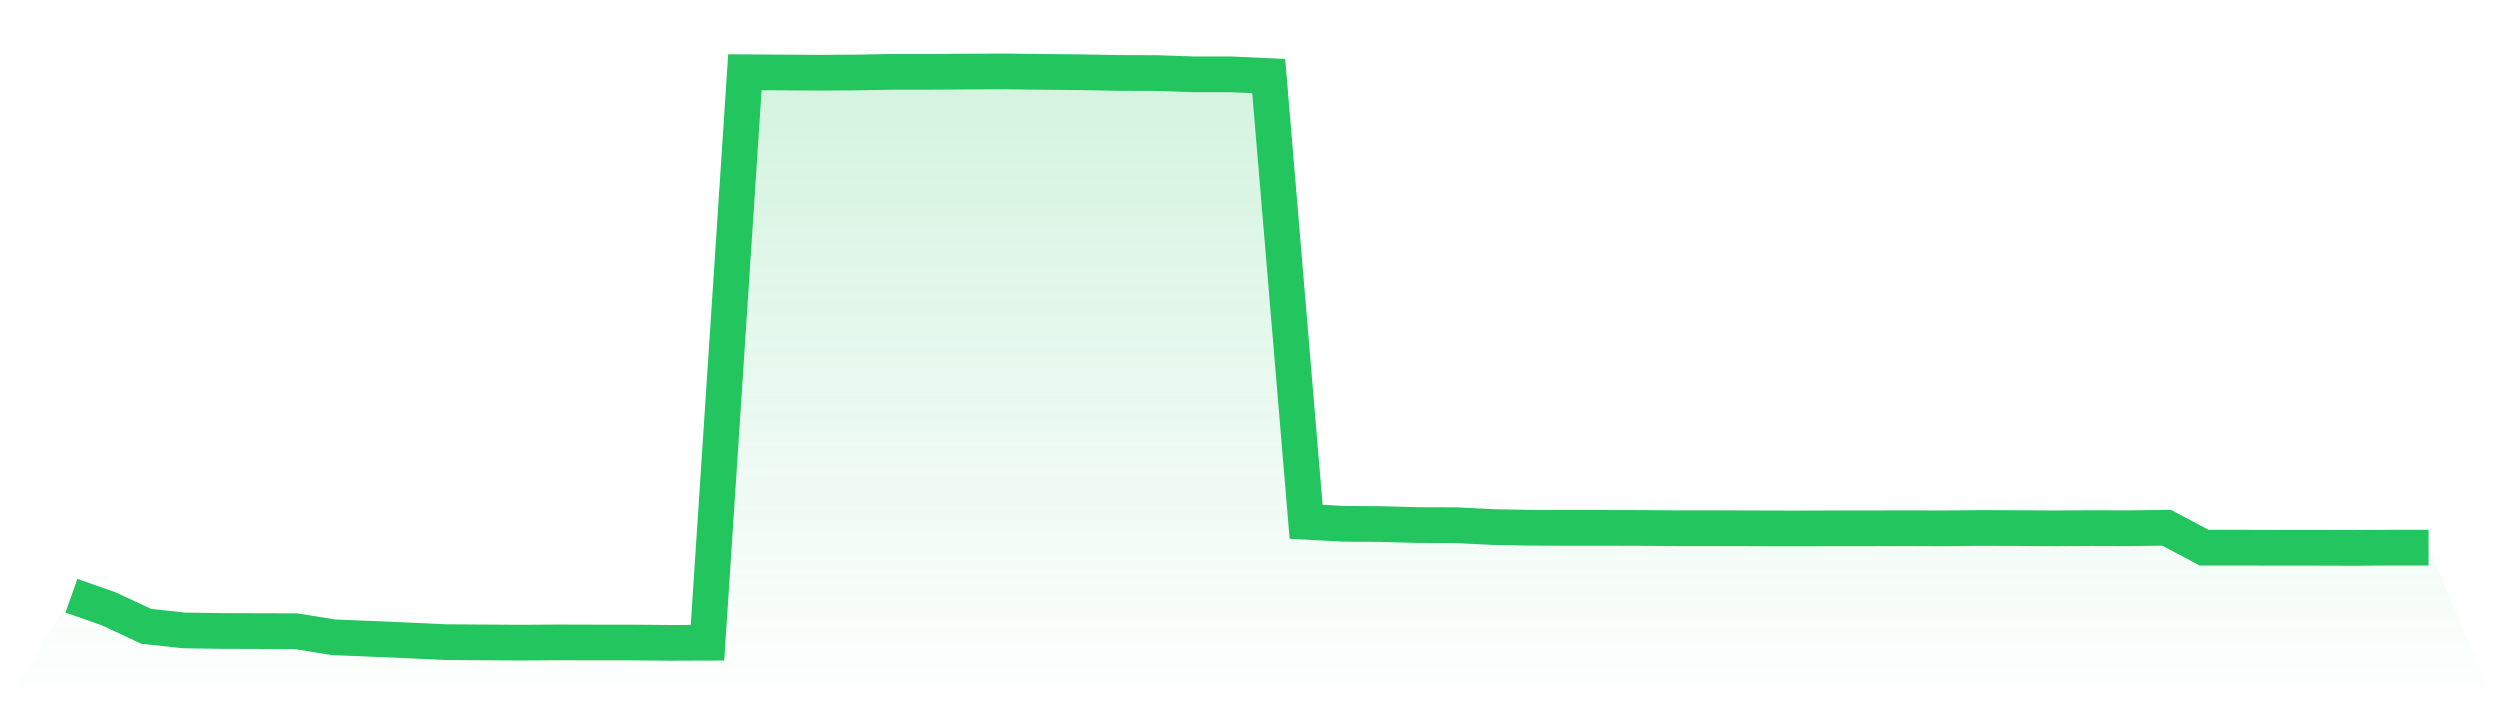
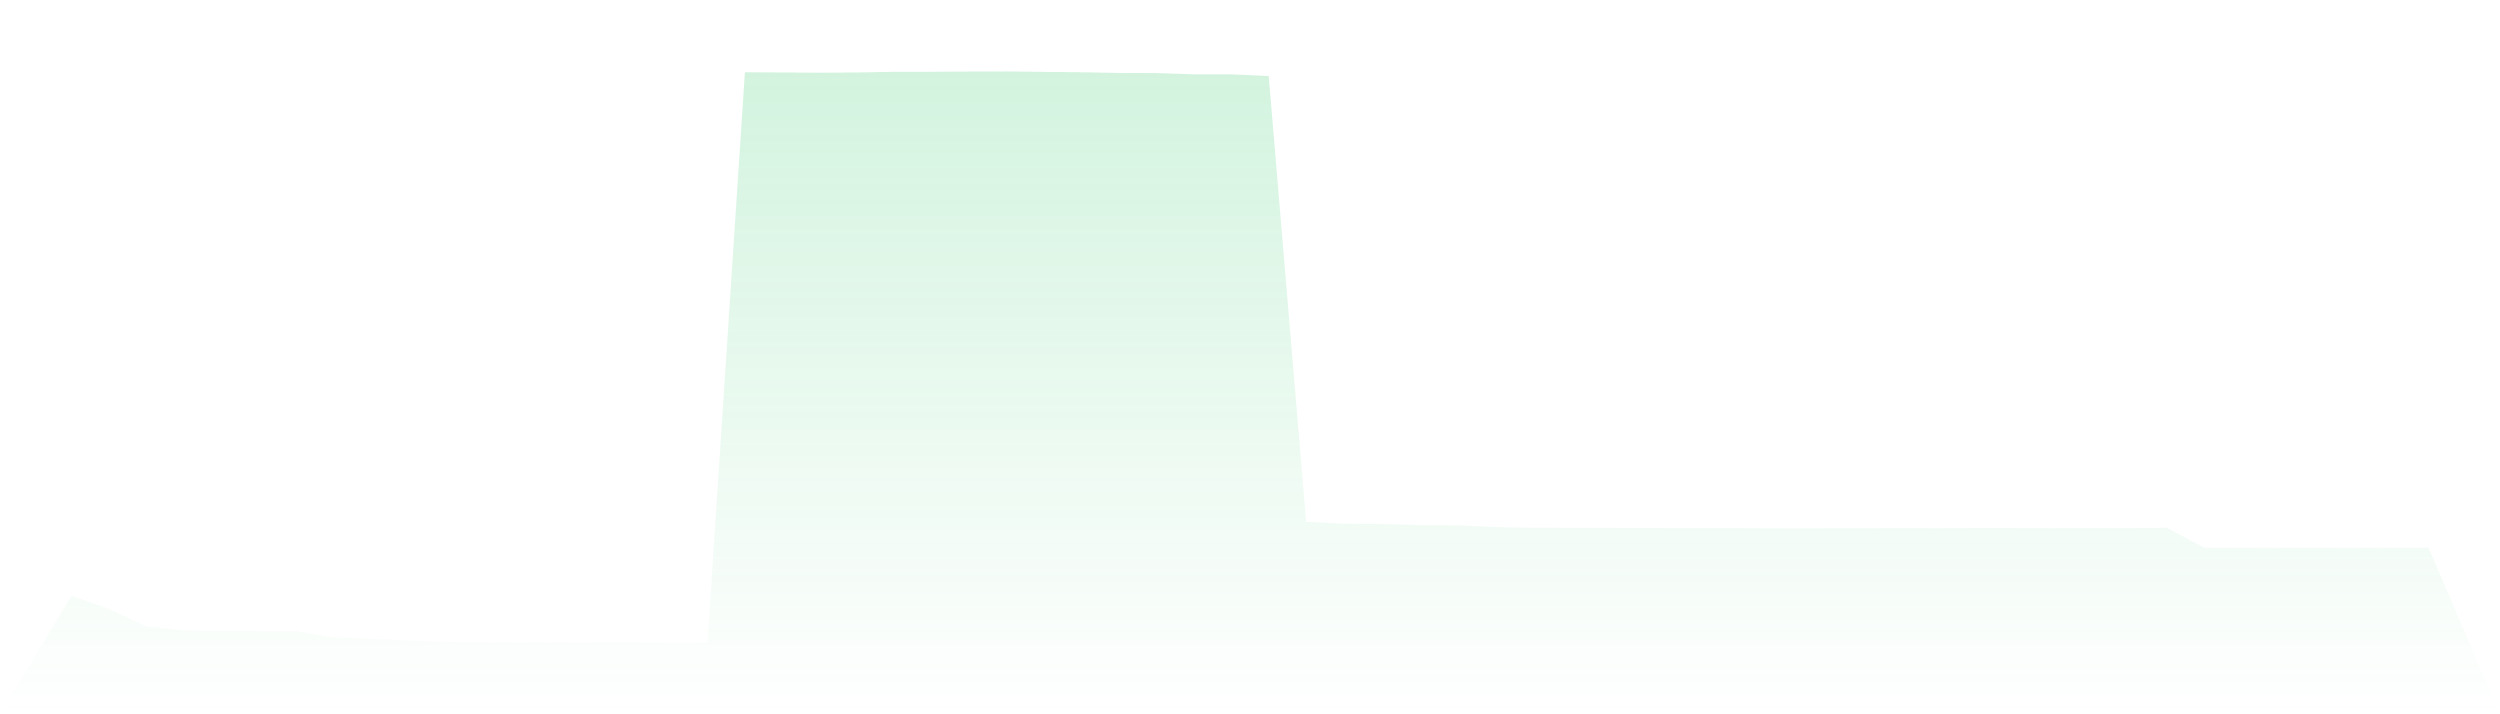
<svg xmlns="http://www.w3.org/2000/svg" viewBox="0 0 140 40">
  <defs>
    <linearGradient id="gradient" x1="0" x2="0" y1="0" y2="1">
      <stop offset="0%" stop-color="#22c55e" stop-opacity="0.2" />
      <stop offset="100%" stop-color="#22c55e" stop-opacity="0" />
    </linearGradient>
  </defs>
  <path d="M4,33.36 L4,33.36 L6.095,34.097 L8.19,35.075 L10.286,35.303 L12.381,35.335 L14.476,35.342 L16.571,35.348 L18.667,35.687 L20.762,35.772 L22.857,35.863 L24.952,35.961 L27.048,35.974 L29.143,35.987 L31.238,35.974 L33.333,35.98 L35.429,35.98 L37.524,36 L39.619,35.993 L41.714,4.046 L43.81,4.059 L45.905,4.072 L48,4.059 L50.095,4.02 L52.19,4.02 L54.286,4.007 L56.381,4 L58.476,4.026 L60.571,4.046 L62.667,4.085 L64.762,4.091 L66.857,4.163 L68.952,4.163 L71.048,4.261 L73.143,29.222 L75.238,29.333 L77.333,29.346 L79.429,29.404 L81.524,29.411 L83.619,29.515 L85.714,29.554 L87.81,29.561 L89.905,29.561 L92,29.567 L94.095,29.58 L96.19,29.58 L98.286,29.587 L100.381,29.593 L102.476,29.587 L104.571,29.587 L106.667,29.58 L108.762,29.587 L110.857,29.567 L112.952,29.574 L115.048,29.587 L117.143,29.574 L119.238,29.58 L121.333,29.554 L123.429,30.669 L125.524,30.669 L127.619,30.675 L129.714,30.675 L131.81,30.682 L133.905,30.669 L136,30.669 L140,40 L0,40 z" fill="url(#gradient)" />
-   <path d="M4,33.36 L4,33.36 L6.095,34.097 L8.19,35.075 L10.286,35.303 L12.381,35.335 L14.476,35.342 L16.571,35.348 L18.667,35.687 L20.762,35.772 L22.857,35.863 L24.952,35.961 L27.048,35.974 L29.143,35.987 L31.238,35.974 L33.333,35.98 L35.429,35.98 L37.524,36 L39.619,35.993 L41.714,4.046 L43.81,4.059 L45.905,4.072 L48,4.059 L50.095,4.02 L52.19,4.02 L54.286,4.007 L56.381,4 L58.476,4.026 L60.571,4.046 L62.667,4.085 L64.762,4.091 L66.857,4.163 L68.952,4.163 L71.048,4.261 L73.143,29.222 L75.238,29.333 L77.333,29.346 L79.429,29.404 L81.524,29.411 L83.619,29.515 L85.714,29.554 L87.81,29.561 L89.905,29.561 L92,29.567 L94.095,29.58 L96.19,29.58 L98.286,29.587 L100.381,29.593 L102.476,29.587 L104.571,29.587 L106.667,29.58 L108.762,29.587 L110.857,29.567 L112.952,29.574 L115.048,29.587 L117.143,29.574 L119.238,29.58 L121.333,29.554 L123.429,30.669 L125.524,30.669 L127.619,30.675 L129.714,30.675 L131.81,30.682 L133.905,30.669 L136,30.669" fill="none" stroke="#22c55e" stroke-width="2" />
</svg>